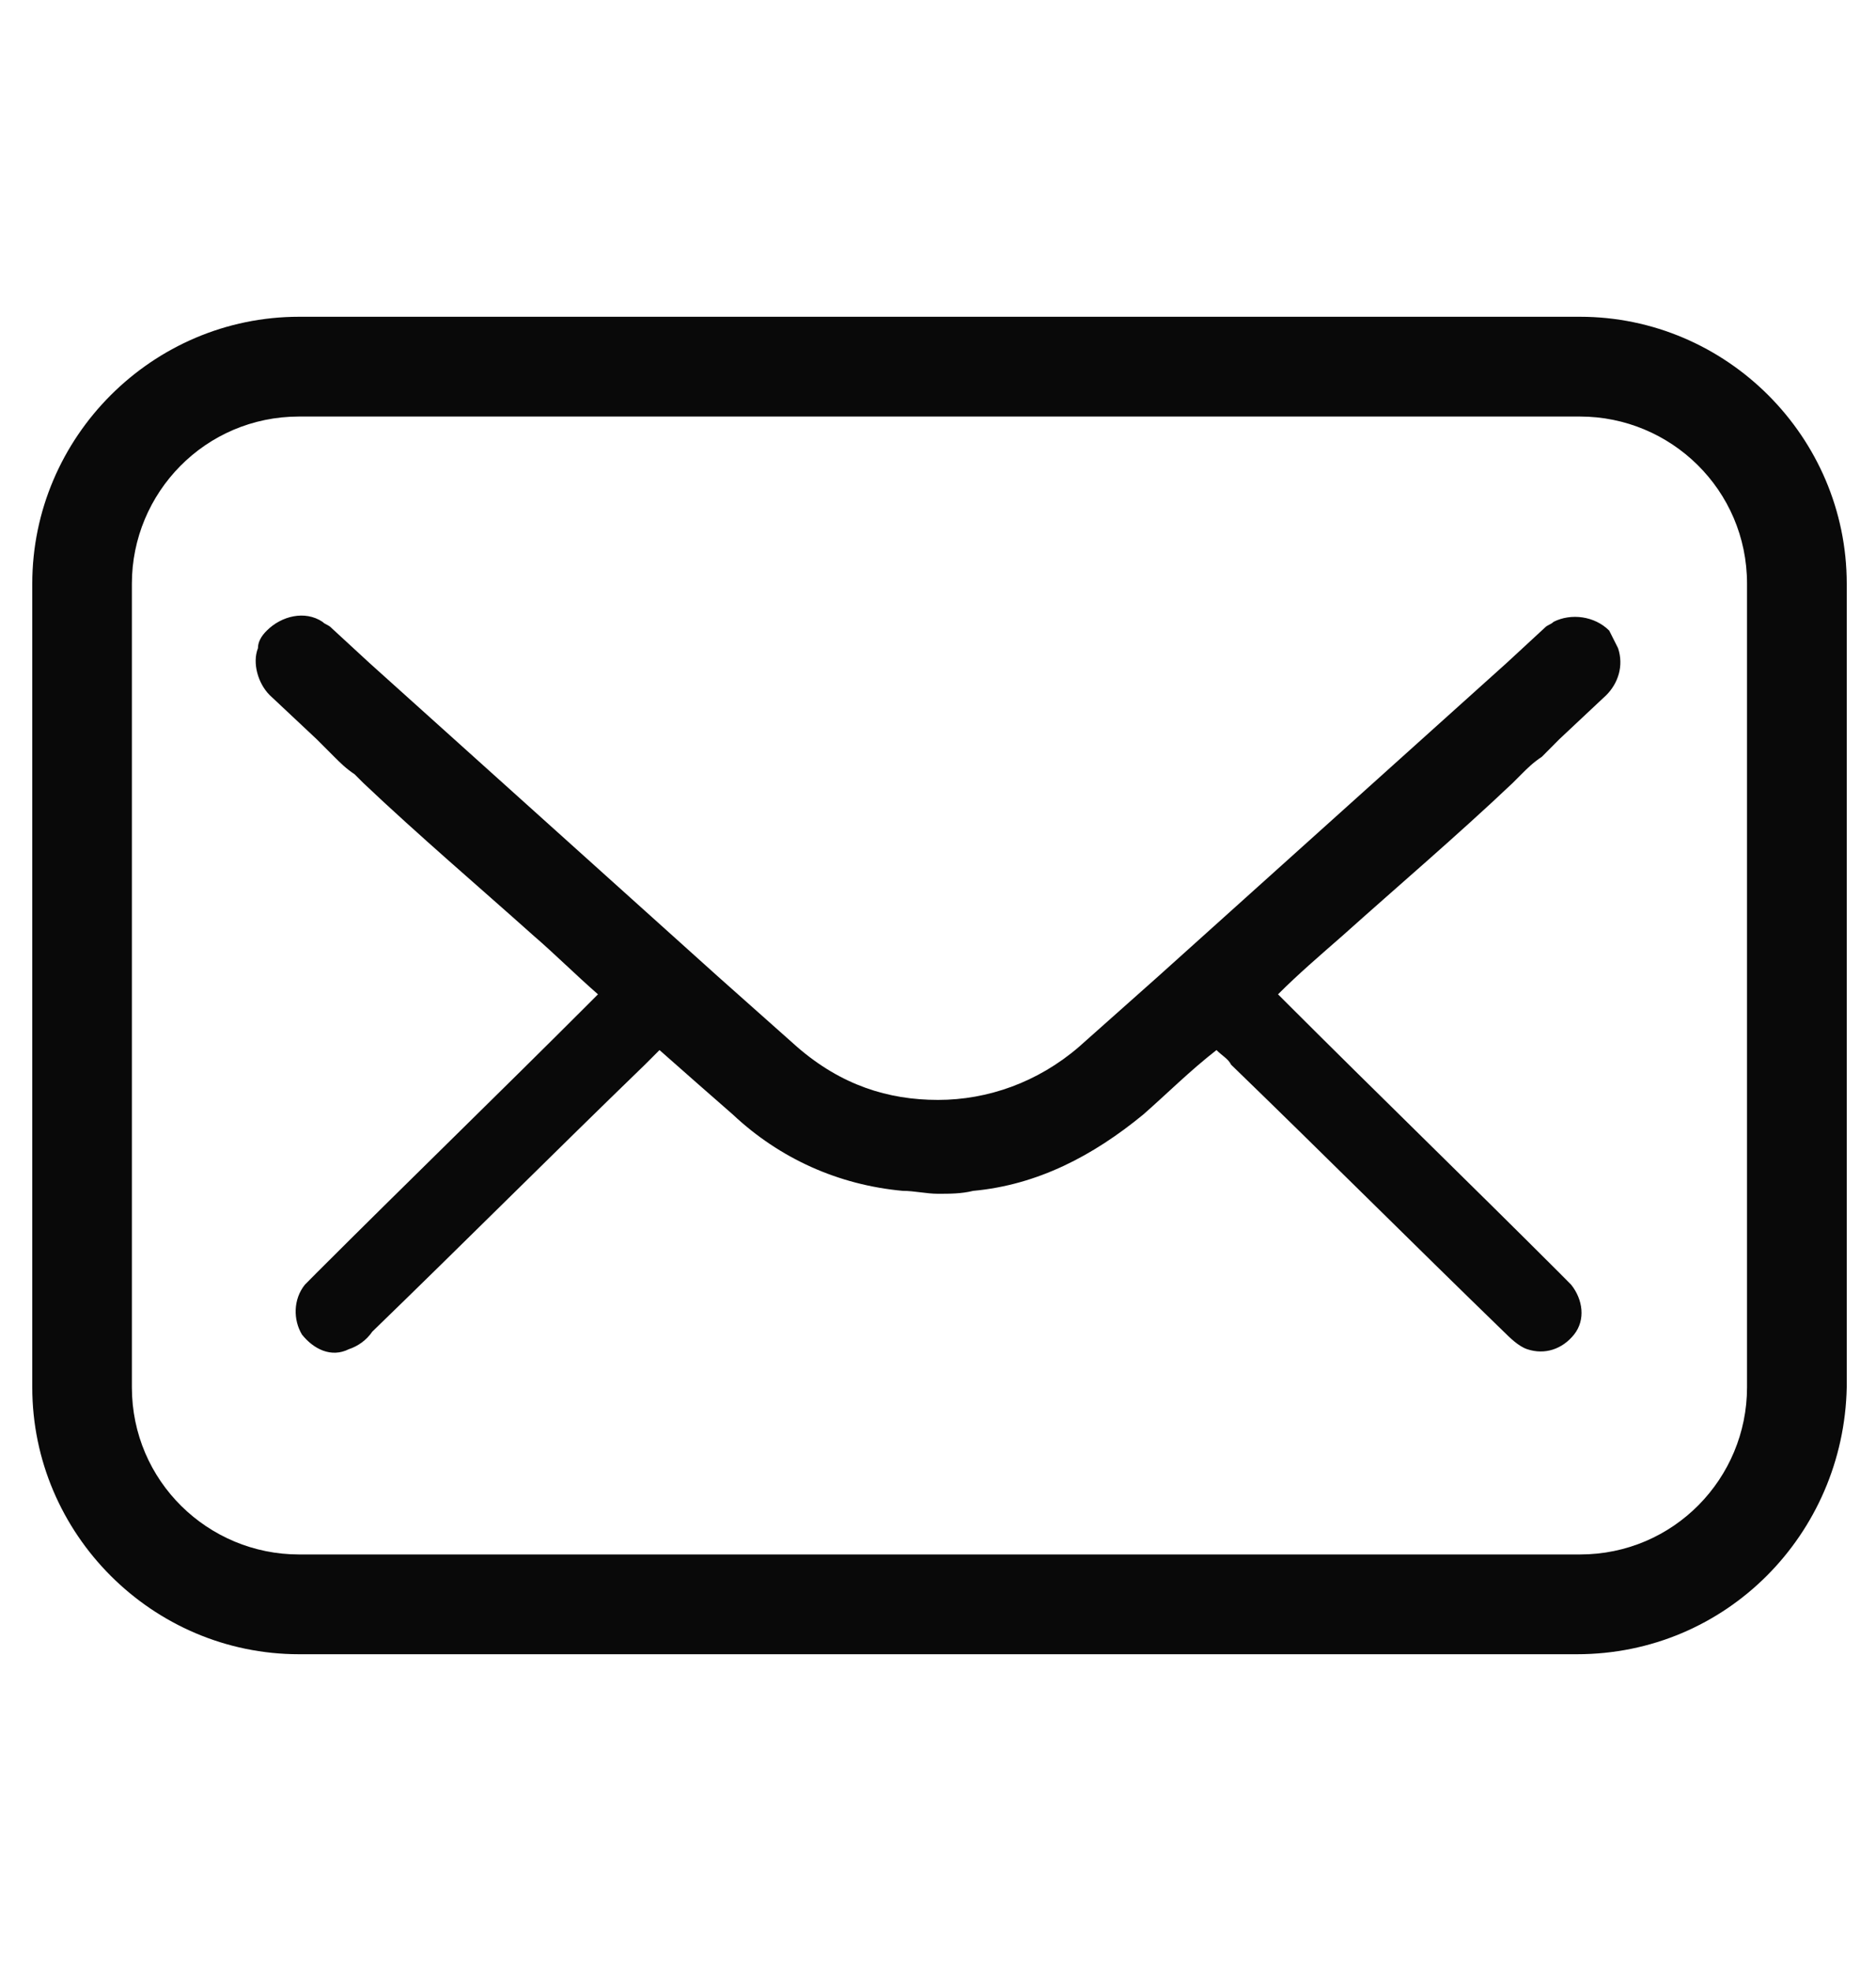
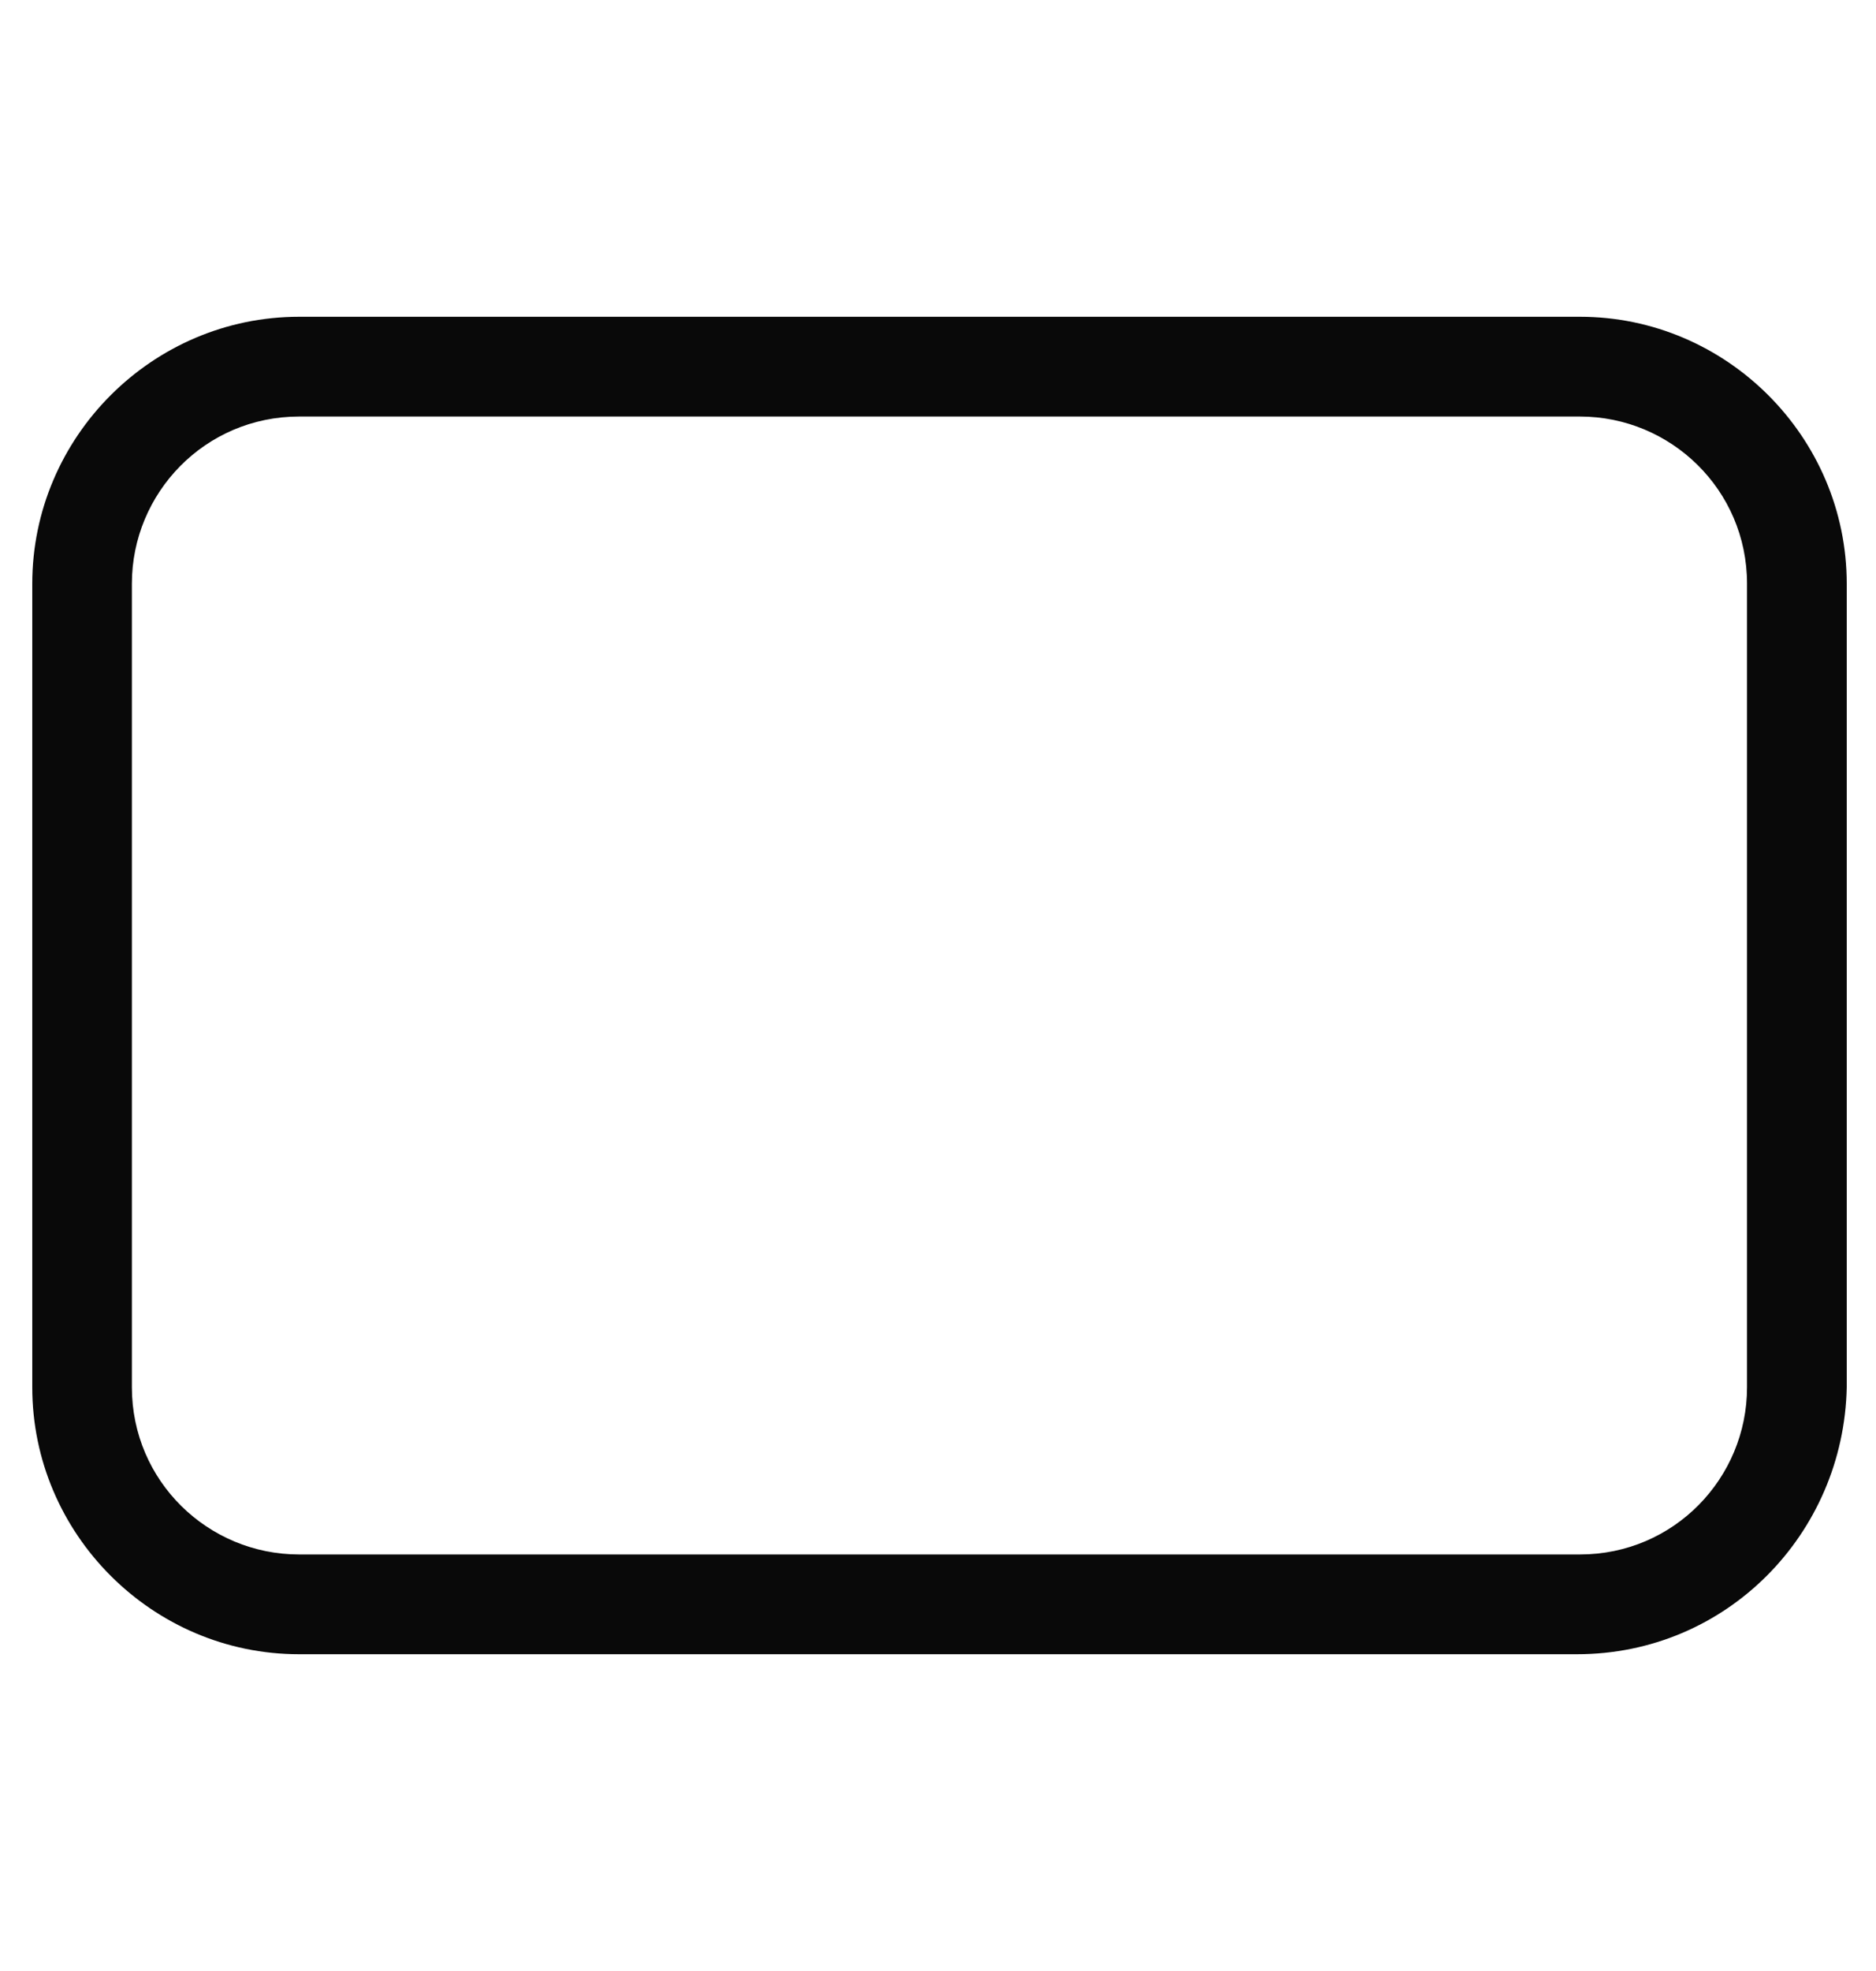
<svg xmlns="http://www.w3.org/2000/svg" width="20" height="21" viewBox="0 0 20 21" fill="none">
-   <path d="M16.125 8.344L16.156 8.313L16.219 8.25C16.281 8.188 16.344 8.125 16.438 8.063C16.5 8 16.563 7.938 16.625 7.875L17.125 7.406C17.25 7.281 17.313 7.094 17.25 6.906C17.219 6.844 17.188 6.781 17.156 6.719C17 6.563 16.75 6.531 16.563 6.625C16.531 6.656 16.5 6.656 16.469 6.688L16.063 7.063C14.813 8.188 13.594 9.281 12.344 10.406C12.063 10.656 11.781 10.906 11.5 11.156C11.063 11.531 10.531 11.719 10 11.719C9.469 11.719 8.969 11.562 8.5 11.156C8.219 10.906 7.938 10.656 7.656 10.406C6.406 9.281 5.188 8.188 3.938 7.063L3.531 6.688C3.5 6.656 3.469 6.656 3.438 6.625C3.25 6.5 3 6.563 2.844 6.719C2.781 6.781 2.75 6.844 2.75 6.906C2.688 7.063 2.75 7.281 2.875 7.406L3.375 7.875L3.563 8.063C3.625 8.125 3.688 8.188 3.781 8.25L3.844 8.313L3.875 8.344C4.469 8.906 5.094 9.438 5.688 9.969C5.906 10.156 6.125 10.375 6.375 10.594C6.344 10.625 6.313 10.656 6.281 10.688C5.313 11.656 4.344 12.594 3.375 13.562C3.344 13.594 3.281 13.656 3.25 13.688C3.125 13.844 3.125 14.062 3.219 14.219C3.344 14.375 3.531 14.469 3.719 14.375C3.813 14.344 3.906 14.281 3.969 14.188C4.938 13.25 5.906 12.281 6.875 11.344C6.938 11.281 6.969 11.25 7.031 11.188C7.313 11.438 7.563 11.656 7.813 11.875C8.313 12.344 8.938 12.625 9.625 12.688C9.75 12.688 9.875 12.719 10 12.719C10.125 12.719 10.25 12.719 10.375 12.688C11.063 12.625 11.656 12.312 12.188 11.875C12.438 11.656 12.688 11.406 12.969 11.188C13.031 11.25 13.094 11.281 13.125 11.344C14.094 12.281 15.063 13.25 16.031 14.188C16.094 14.25 16.188 14.344 16.281 14.375C16.469 14.438 16.656 14.375 16.781 14.219C16.906 14.062 16.875 13.844 16.75 13.688C16.719 13.656 16.656 13.594 16.625 13.562C15.656 12.594 14.688 11.656 13.719 10.688C13.688 10.656 13.656 10.625 13.625 10.594C13.844 10.375 14.063 10.188 14.313 9.969C14.906 9.438 15.531 8.906 16.125 8.344Z" fill="#090909" />
  <path d="M16.812 17.625H3.188C1.625 17.625 0.344 16.344 0.344 14.781V6.219C0.344 4.656 1.625 3.375 3.188 3.375H16.844C18.406 3.375 19.688 4.656 19.688 6.219V14.781C19.656 16.344 18.406 17.625 16.812 17.625ZM3.188 4.438C2.188 4.438 1.406 5.25 1.406 6.219V14.781C1.406 15.781 2.219 16.562 3.188 16.562H16.844C17.844 16.562 18.625 15.75 18.625 14.781V6.219C18.625 5.219 17.812 4.438 16.844 4.438H3.188Z" fill="#090909" />
</svg>